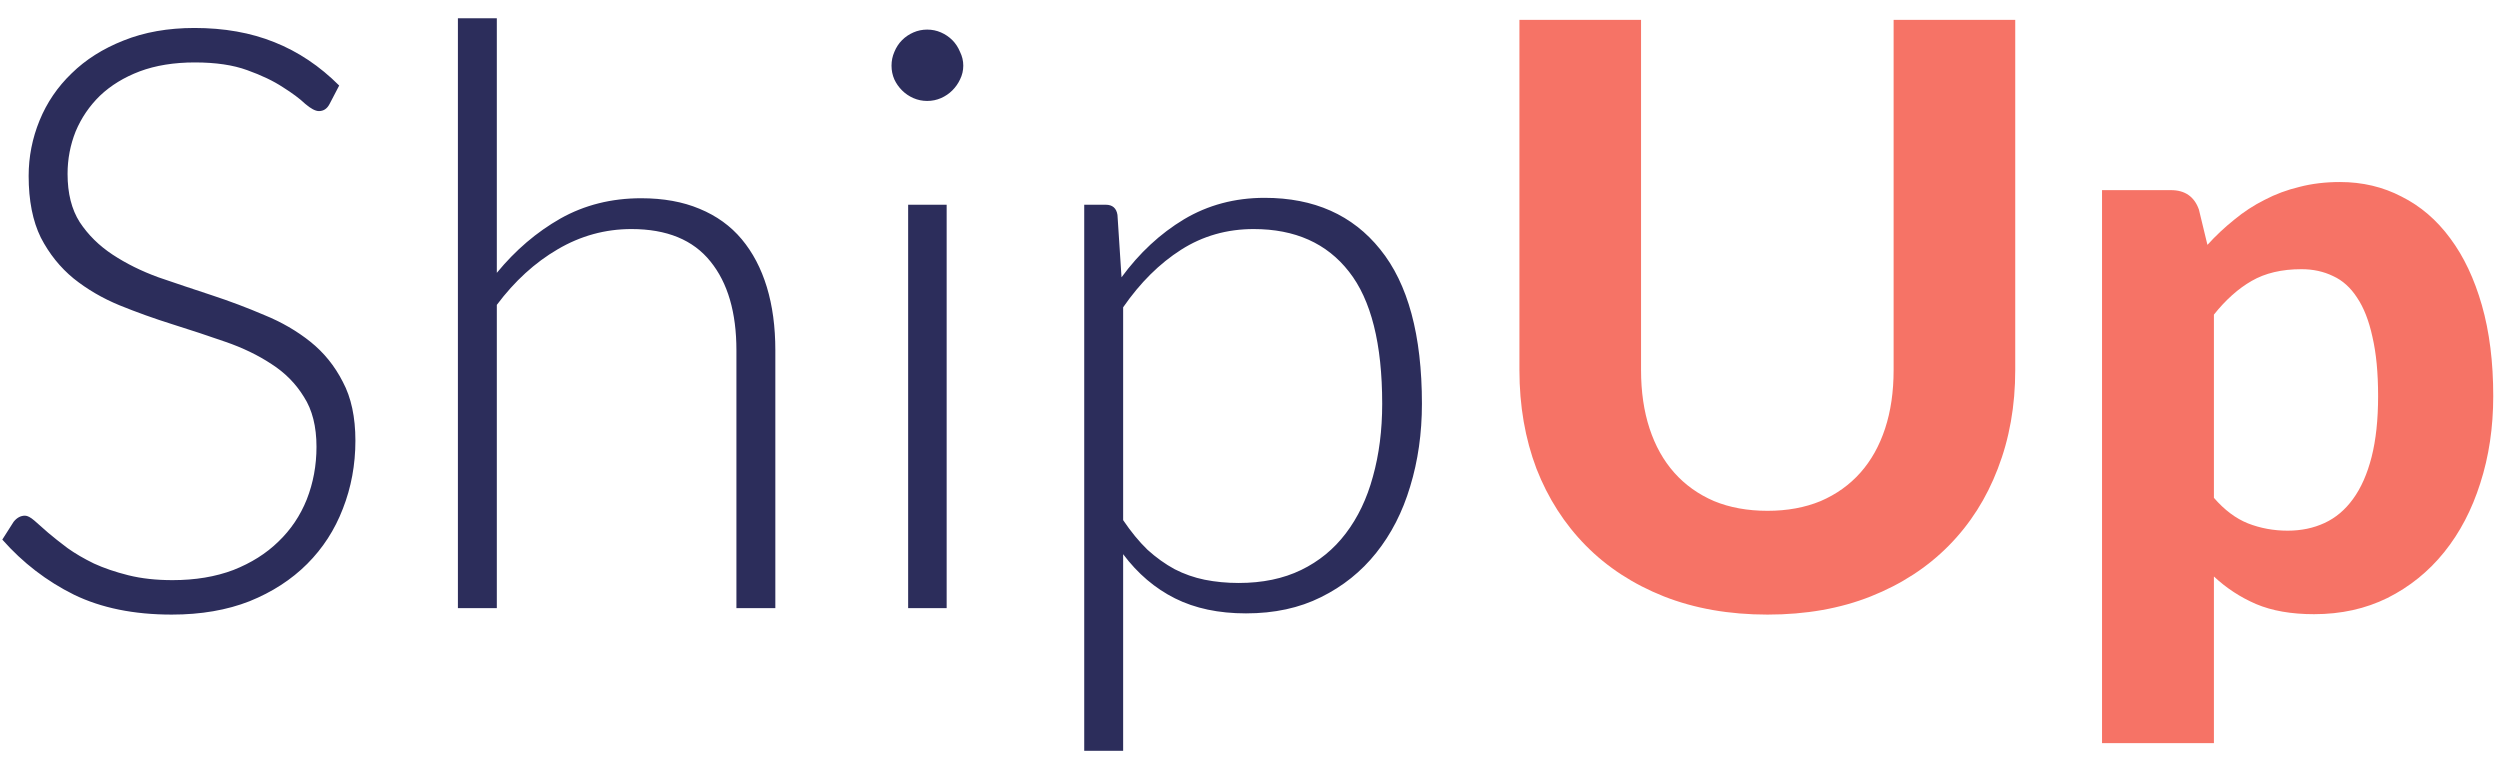
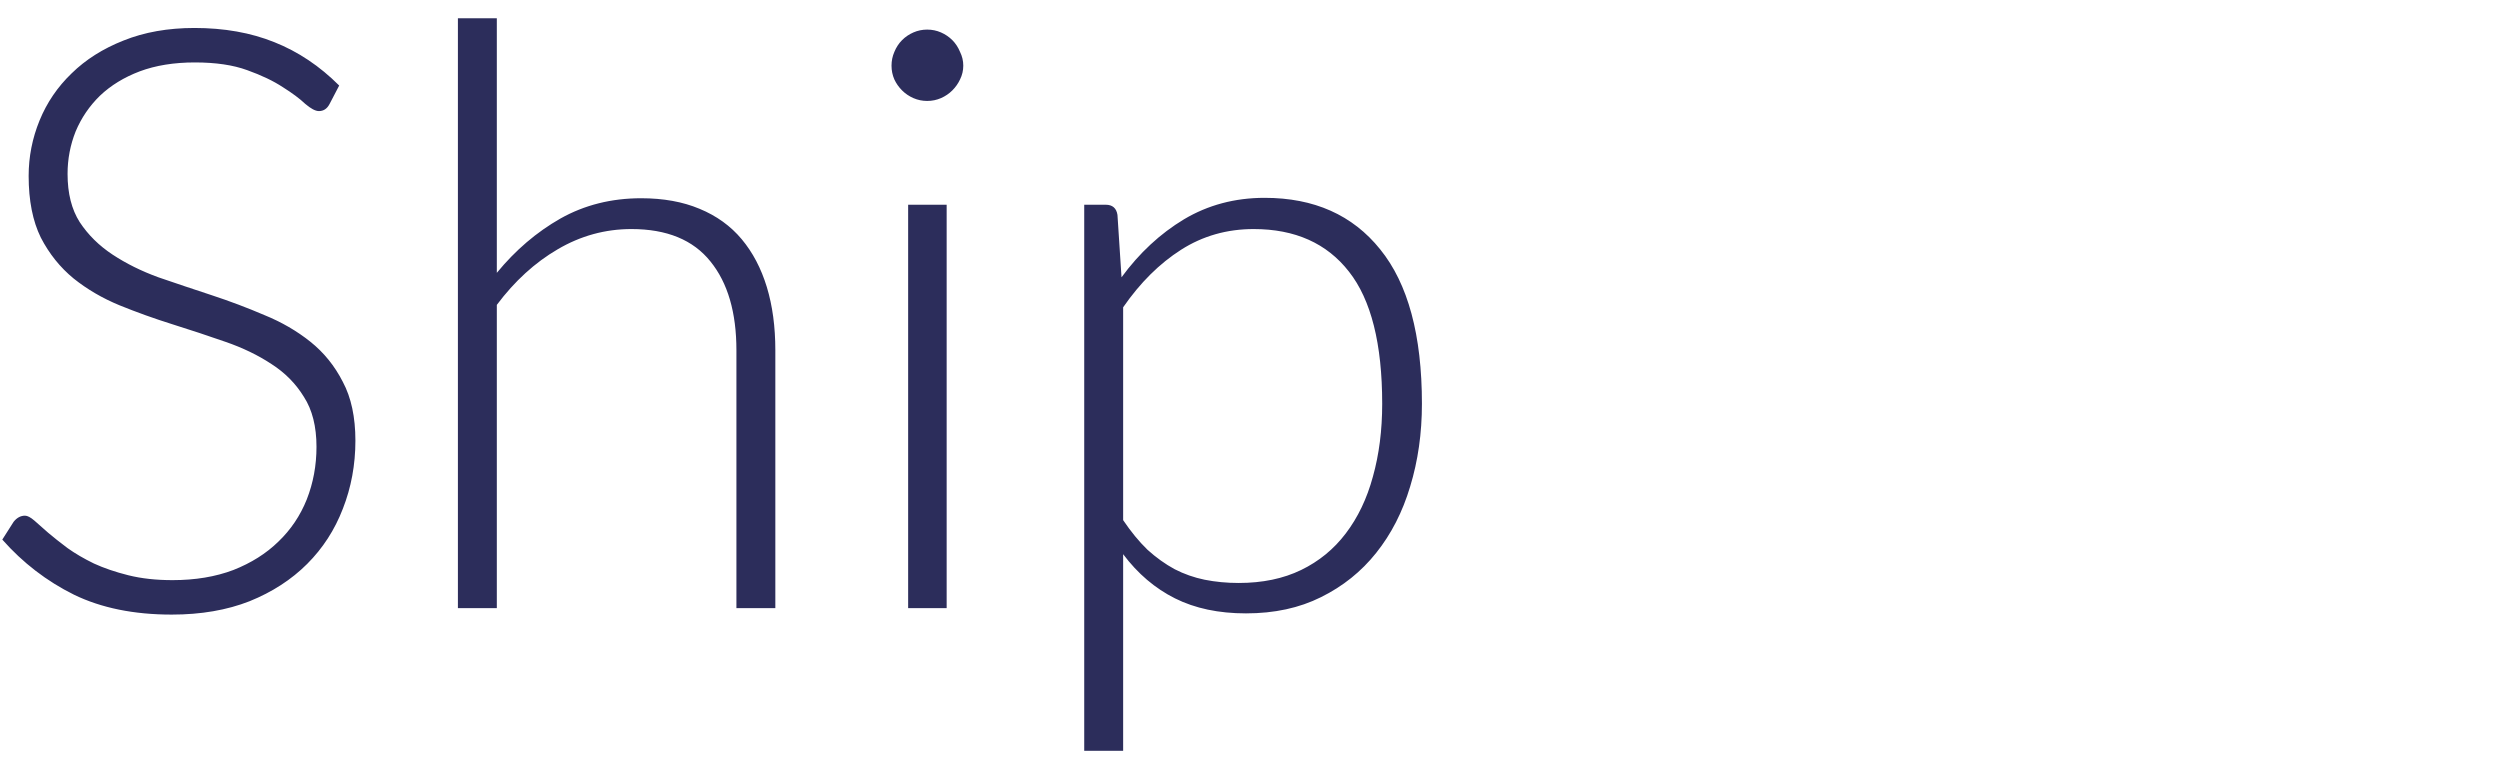
<svg xmlns="http://www.w3.org/2000/svg" width="74" height="23" viewBox="0 0 74 23" fill="none">
  <path d="M9.752 3.084C9.68 3.22 9.576 3.288 9.44 3.288C9.336 3.288 9.2 3.216 9.032 3.072C8.872 2.92 8.652 2.756 8.372 2.58C8.092 2.396 7.74 2.228 7.316 2.076C6.9 1.924 6.384 1.848 5.768 1.848C5.152 1.848 4.608 1.936 4.136 2.112C3.672 2.288 3.28 2.528 2.96 2.832C2.648 3.136 2.408 3.488 2.24 3.888C2.08 4.288 2 4.708 2 5.148C2 5.724 2.12 6.2 2.36 6.576C2.608 6.952 2.932 7.272 3.332 7.536C3.732 7.8 4.184 8.024 4.688 8.208C5.2 8.384 5.724 8.56 6.26 8.736C6.796 8.912 7.316 9.108 7.82 9.324C8.332 9.532 8.788 9.796 9.188 10.116C9.588 10.436 9.908 10.832 10.148 11.304C10.396 11.768 10.52 12.348 10.52 13.044C10.52 13.756 10.396 14.428 10.148 15.06C9.908 15.684 9.556 16.228 9.092 16.692C8.628 17.156 8.06 17.524 7.388 17.796C6.716 18.06 5.948 18.192 5.084 18.192C3.964 18.192 3 17.996 2.192 17.604C1.384 17.204 0.676 16.66 0.068 15.972L0.404 15.444C0.5 15.324 0.612 15.264 0.74 15.264C0.812 15.264 0.904 15.312 1.016 15.408C1.128 15.504 1.264 15.624 1.424 15.768C1.584 15.904 1.776 16.056 2 16.224C2.224 16.384 2.484 16.536 2.78 16.68C3.076 16.816 3.416 16.932 3.8 17.028C4.184 17.124 4.62 17.172 5.108 17.172C5.78 17.172 6.38 17.072 6.908 16.872C7.436 16.664 7.88 16.384 8.24 16.032C8.608 15.68 8.888 15.264 9.08 14.784C9.272 14.296 9.368 13.776 9.368 13.224C9.368 12.624 9.244 12.132 8.996 11.748C8.756 11.356 8.436 11.032 8.036 10.776C7.636 10.512 7.18 10.292 6.668 10.116C6.164 9.94 5.644 9.768 5.108 9.6C4.572 9.432 4.048 9.244 3.536 9.036C3.032 8.828 2.58 8.564 2.18 8.244C1.78 7.916 1.456 7.512 1.208 7.032C0.968 6.544 0.848 5.936 0.848 5.208C0.848 4.64 0.956 4.092 1.172 3.564C1.388 3.036 1.704 2.572 2.12 2.172C2.536 1.764 3.048 1.44 3.656 1.2C4.272 0.952 4.972 0.828 5.756 0.828C6.636 0.828 7.424 0.968 8.12 1.248C8.824 1.528 9.464 1.956 10.04 2.532L9.752 3.084ZM14.706 8.076C15.258 7.404 15.886 6.868 16.59 6.468C17.302 6.068 18.098 5.868 18.978 5.868C19.634 5.868 20.21 5.972 20.706 6.18C21.21 6.388 21.626 6.688 21.954 7.08C22.282 7.472 22.53 7.944 22.698 8.496C22.866 9.048 22.95 9.672 22.95 10.368V18H21.798V10.368C21.798 9.248 21.542 8.372 21.03 7.74C20.518 7.1 19.738 6.78 18.69 6.78C17.914 6.78 17.186 6.98 16.506 7.38C15.834 7.772 15.234 8.32 14.706 9.024V18H13.554V0.54H14.706V8.076ZM28.021 6.06V18H26.881V6.06H28.021ZM28.513 1.944C28.513 2.088 28.481 2.224 28.417 2.352C28.361 2.472 28.285 2.58 28.189 2.676C28.093 2.772 27.981 2.848 27.853 2.904C27.725 2.96 27.589 2.988 27.445 2.988C27.301 2.988 27.165 2.96 27.037 2.904C26.909 2.848 26.797 2.772 26.701 2.676C26.605 2.58 26.529 2.472 26.473 2.352C26.417 2.224 26.389 2.088 26.389 1.944C26.389 1.8 26.417 1.664 26.473 1.536C26.529 1.4 26.605 1.284 26.701 1.188C26.797 1.092 26.909 1.016 27.037 0.96C27.165 0.904 27.301 0.876 27.445 0.876C27.589 0.876 27.725 0.904 27.853 0.96C27.981 1.016 28.093 1.092 28.189 1.188C28.285 1.284 28.361 1.4 28.417 1.536C28.481 1.664 28.513 1.8 28.513 1.944ZM33.245 15.396C33.477 15.74 33.717 16.032 33.965 16.272C34.221 16.504 34.489 16.696 34.769 16.848C35.049 16.992 35.345 17.096 35.657 17.16C35.977 17.224 36.313 17.256 36.665 17.256C37.369 17.256 37.985 17.128 38.513 16.872C39.041 16.616 39.481 16.256 39.833 15.792C40.193 15.32 40.461 14.76 40.637 14.112C40.821 13.456 40.913 12.736 40.913 11.952C40.913 10.176 40.585 8.872 39.929 8.04C39.273 7.2 38.333 6.78 37.109 6.78C36.317 6.78 35.601 6.984 34.961 7.392C34.321 7.8 33.749 8.368 33.245 9.096V15.396ZM33.197 8.208C33.725 7.488 34.341 6.916 35.045 6.492C35.757 6.068 36.553 5.856 37.433 5.856C38.897 5.856 40.037 6.364 40.853 7.38C41.677 8.396 42.089 9.92 42.089 11.952C42.089 12.824 41.973 13.64 41.741 14.4C41.517 15.152 41.181 15.808 40.733 16.368C40.293 16.92 39.749 17.356 39.101 17.676C38.461 17.996 37.721 18.156 36.881 18.156C36.073 18.156 35.373 18.008 34.781 17.712C34.189 17.416 33.677 16.98 33.245 16.404V22.224H32.093V6.06H32.729C32.929 6.06 33.045 6.16 33.077 6.36L33.197 8.208Z" fill="#2C2D5B" />
-   <path d="M52.319 15.12C52.903 15.12 53.427 15.024 53.891 14.832C54.355 14.632 54.747 14.352 55.067 13.992C55.387 13.632 55.631 13.196 55.799 12.684C55.967 12.172 56.051 11.596 56.051 10.956V0.588H59.651V10.956C59.651 12.012 59.479 12.984 59.135 13.872C58.799 14.752 58.315 15.512 57.683 16.152C57.051 16.792 56.283 17.292 55.379 17.652C54.475 18.012 53.455 18.192 52.319 18.192C51.183 18.192 50.159 18.012 49.247 17.652C48.343 17.292 47.575 16.792 46.943 16.152C46.311 15.512 45.823 14.752 45.479 13.872C45.143 12.984 44.975 12.012 44.975 10.956V0.588H48.575V10.956C48.575 11.596 48.659 12.172 48.827 12.684C48.995 13.196 49.239 13.632 49.559 13.992C49.879 14.352 50.271 14.632 50.735 14.832C51.199 15.024 51.727 15.12 52.319 15.12ZM65.532 14.736C65.844 15.096 66.18 15.348 66.54 15.492C66.908 15.636 67.3 15.708 67.716 15.708C68.116 15.708 68.48 15.632 68.808 15.48C69.136 15.328 69.416 15.092 69.648 14.772C69.888 14.444 70.072 14.028 70.2 13.524C70.328 13.02 70.392 12.42 70.392 11.724C70.392 11.036 70.336 10.452 70.224 9.972C70.12 9.492 69.968 9.104 69.768 8.808C69.576 8.512 69.34 8.3 69.06 8.172C68.78 8.036 68.468 7.968 68.124 7.968C67.54 7.968 67.048 8.084 66.648 8.316C66.256 8.54 65.884 8.872 65.532 9.312V14.736ZM65.34 7.248C65.588 6.976 65.852 6.728 66.132 6.504C66.412 6.272 66.712 6.076 67.032 5.916C67.352 5.748 67.696 5.62 68.064 5.532C68.432 5.436 68.832 5.388 69.264 5.388C69.928 5.388 70.536 5.532 71.088 5.82C71.648 6.1 72.128 6.512 72.528 7.056C72.928 7.592 73.24 8.252 73.464 9.036C73.688 9.82 73.8 10.716 73.8 11.724C73.8 12.652 73.672 13.512 73.416 14.304C73.168 15.088 72.812 15.768 72.348 16.344C71.884 16.92 71.324 17.372 70.668 17.7C70.02 18.02 69.296 18.18 68.496 18.18C67.824 18.18 67.252 18.08 66.78 17.88C66.316 17.68 65.9 17.408 65.532 17.064V21.996H62.22V5.628H64.26C64.676 5.628 64.952 5.82 65.088 6.204L65.34 7.248Z" fill="#F67366" />
</svg>